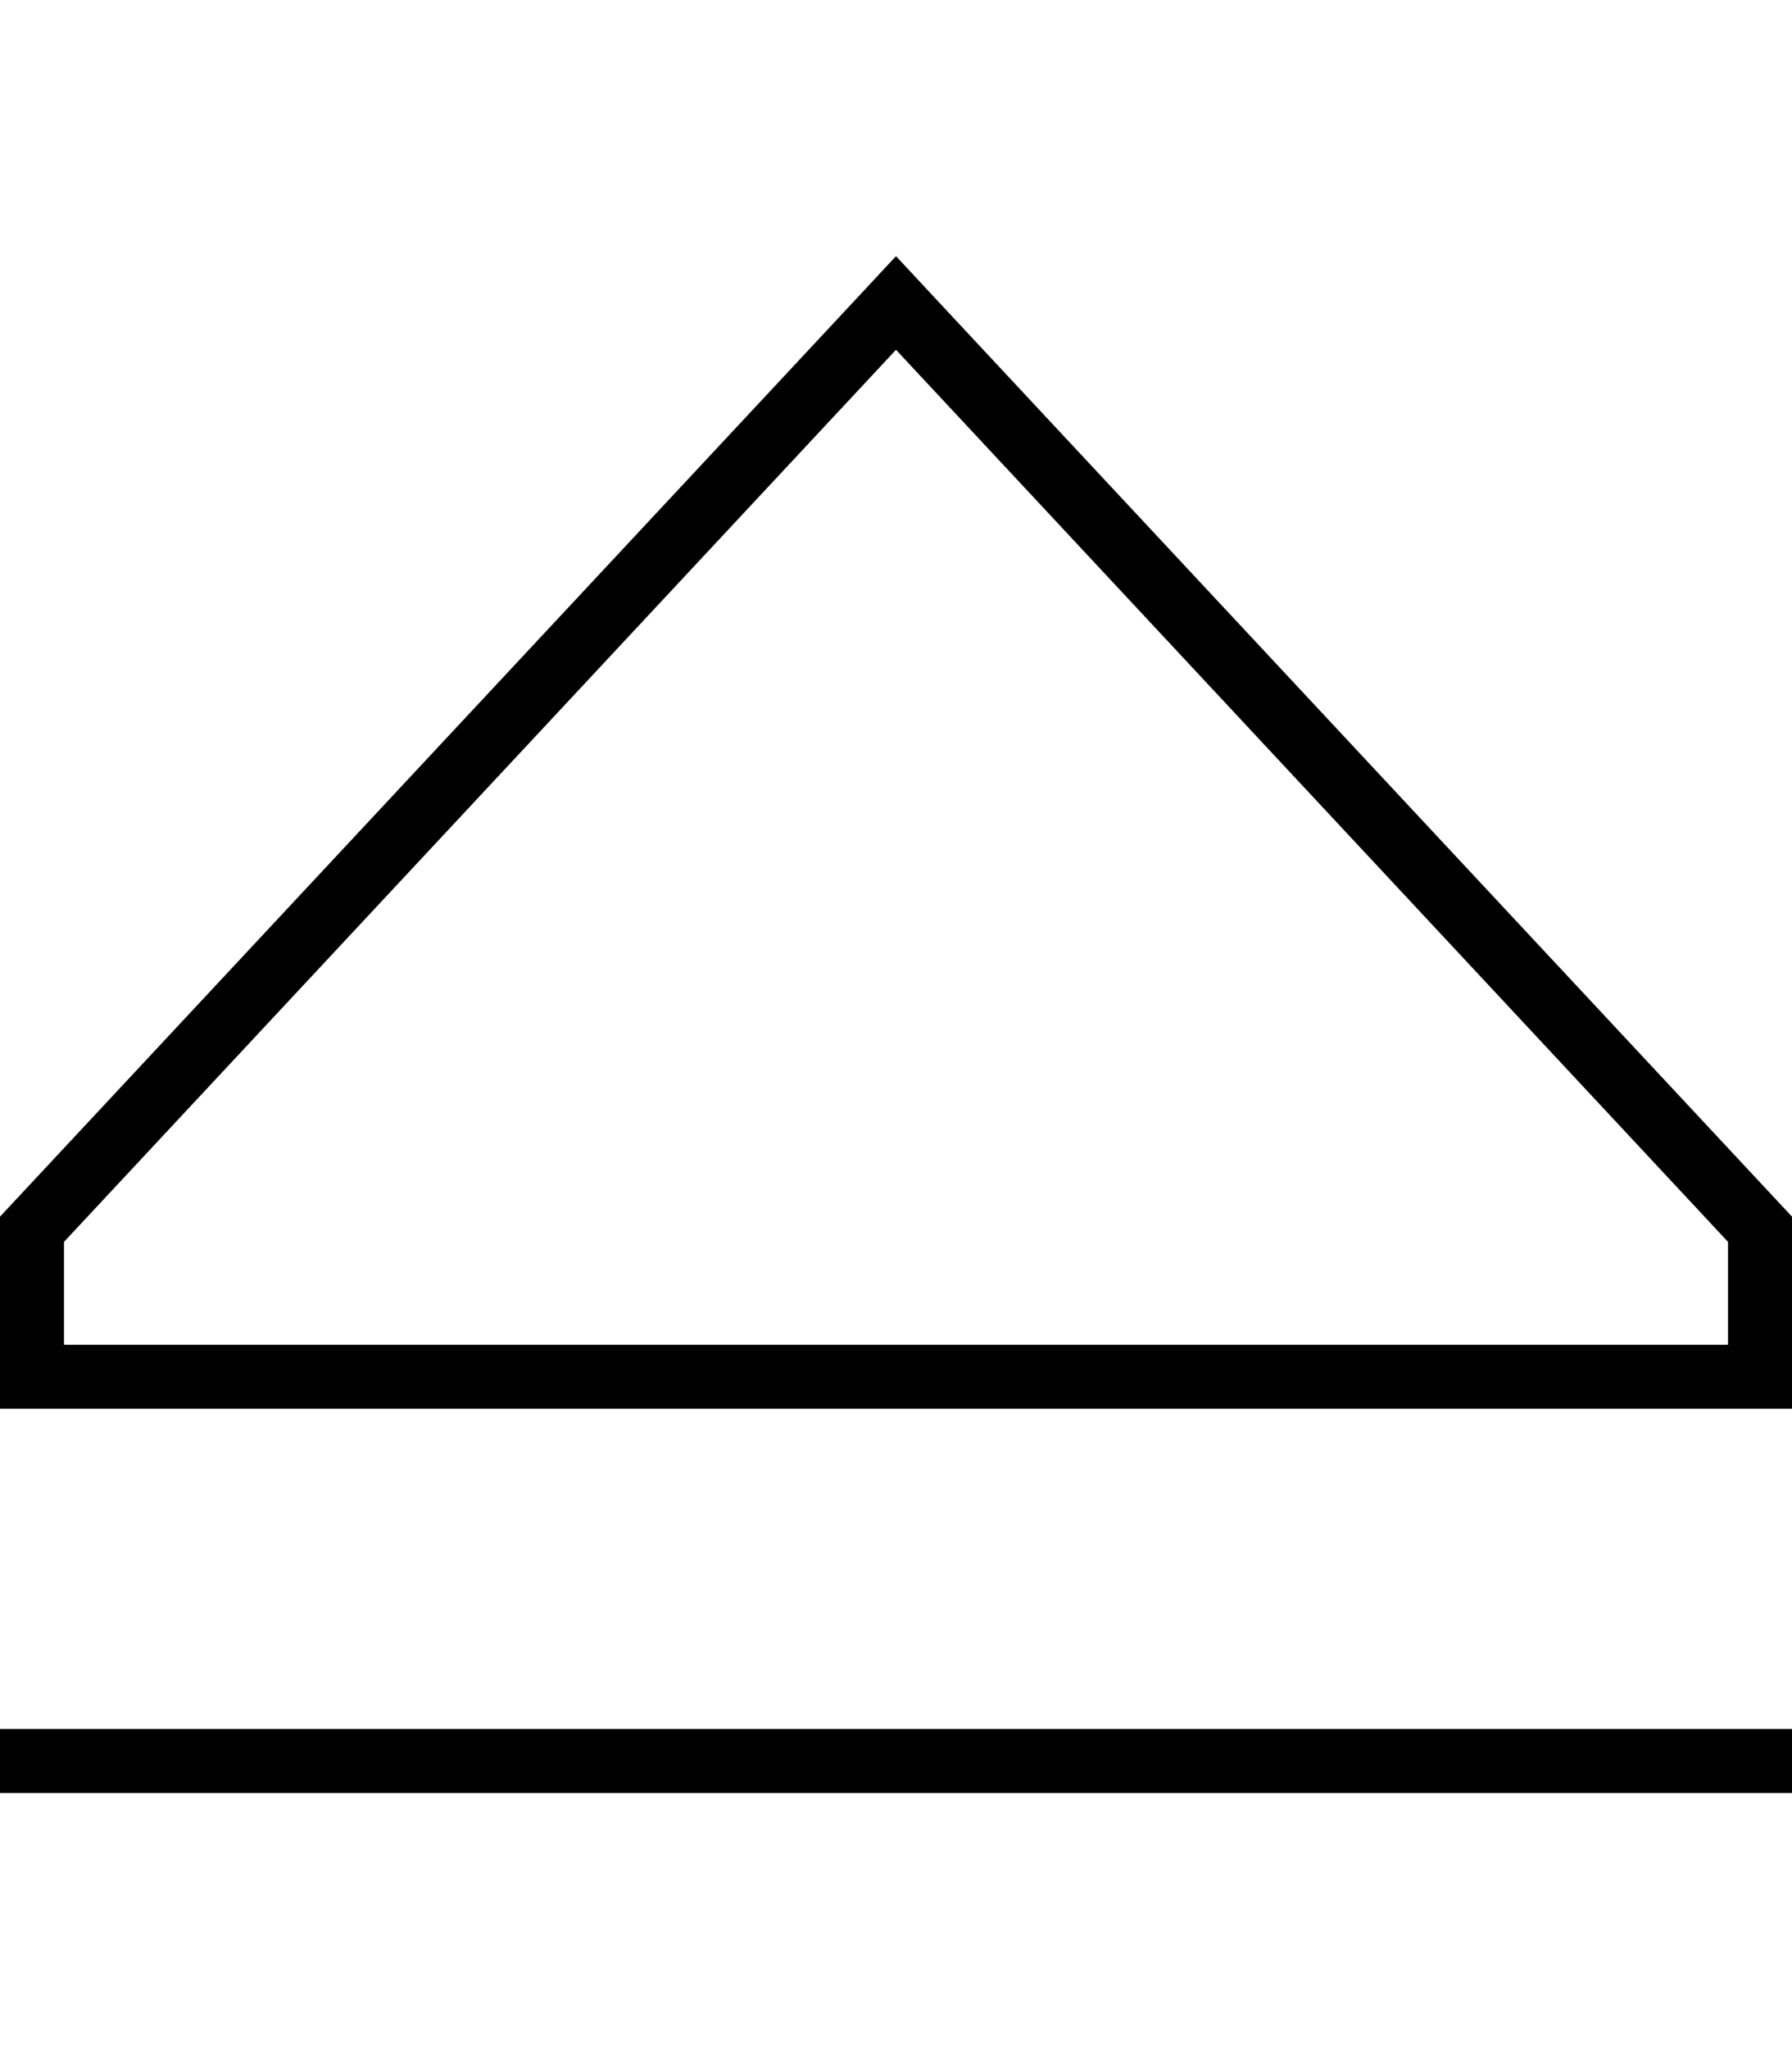
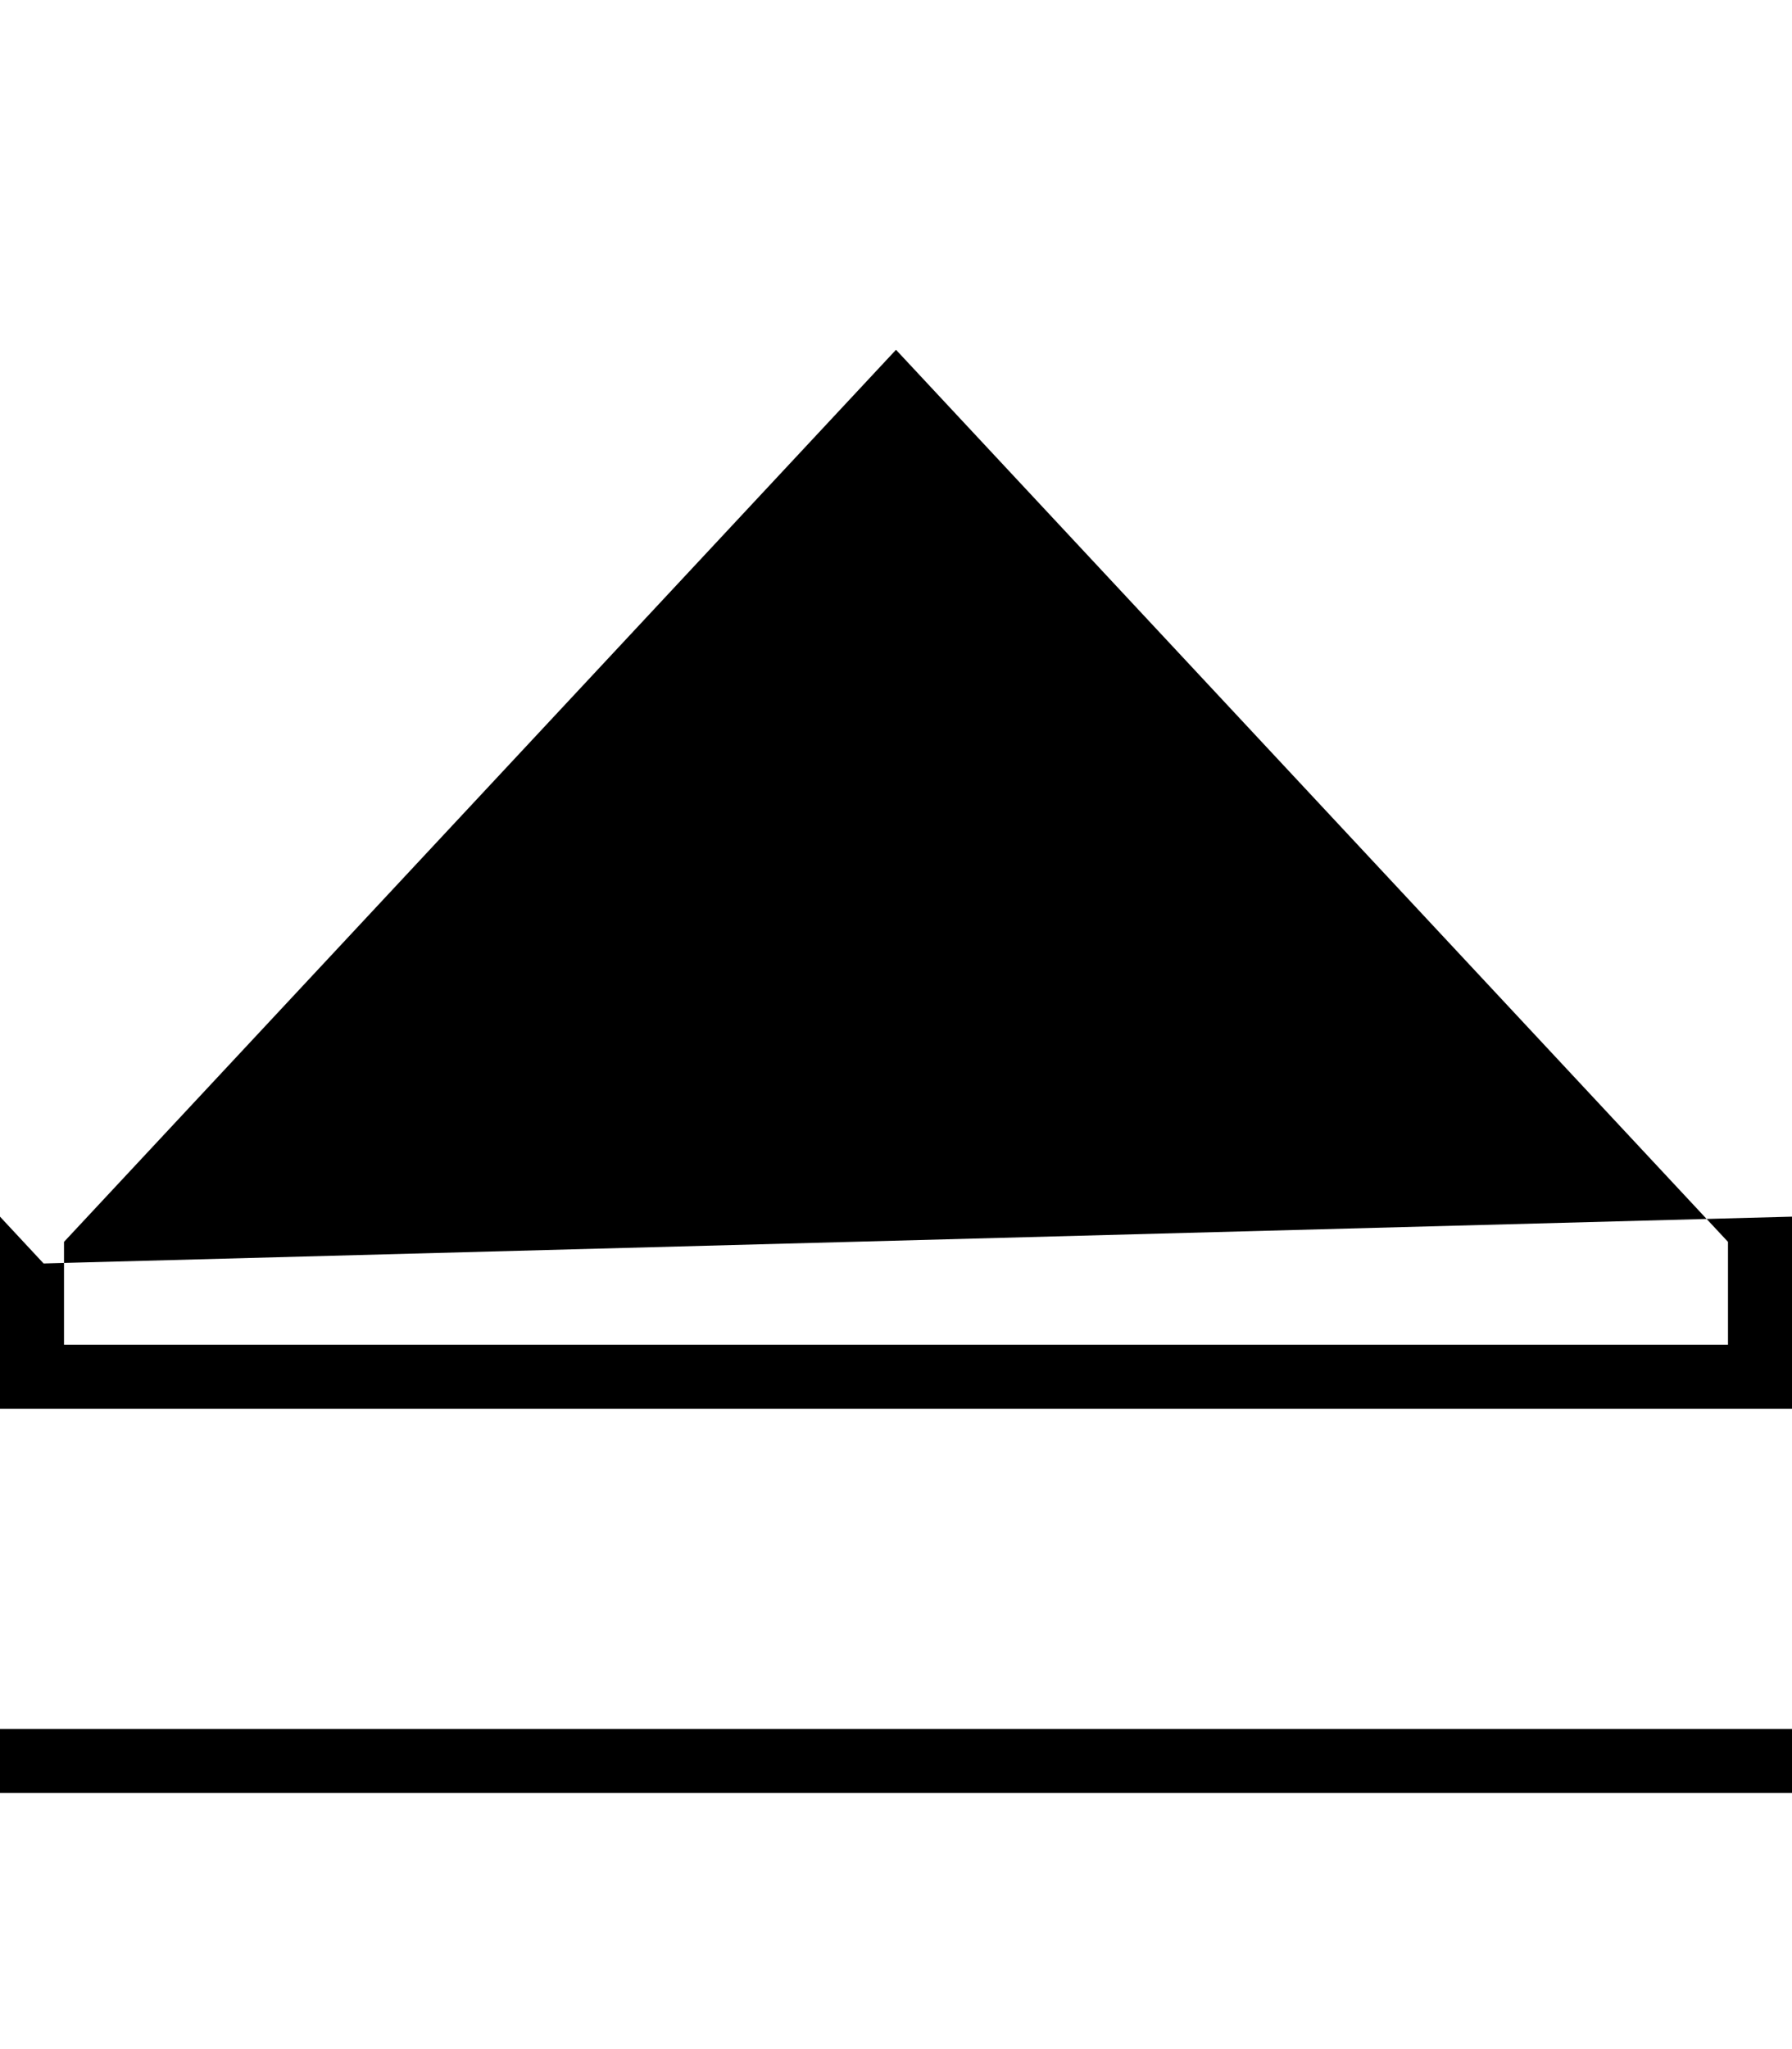
<svg xmlns="http://www.w3.org/2000/svg" viewBox="0 0 448 512">
-   <path d="M16 336l416 0 0-25.7L224 87.4 16 310.3 16 336zM0 336l0-32L213.1 75.7 224 64l10.9 11.7L448 304l0 32 0 16-16 0L16 352 0 352l0-16zm8 96l432 0 8 0 0 16-8 0L8 448l-8 0 0-16 8 0z" />
+   <path d="M16 336l416 0 0-25.7L224 87.4 16 310.3 16 336zM0 336l0-32l10.9 11.7L448 304l0 32 0 16-16 0L16 352 0 352l0-16zm8 96l432 0 8 0 0 16-8 0L8 448l-8 0 0-16 8 0z" />
</svg>